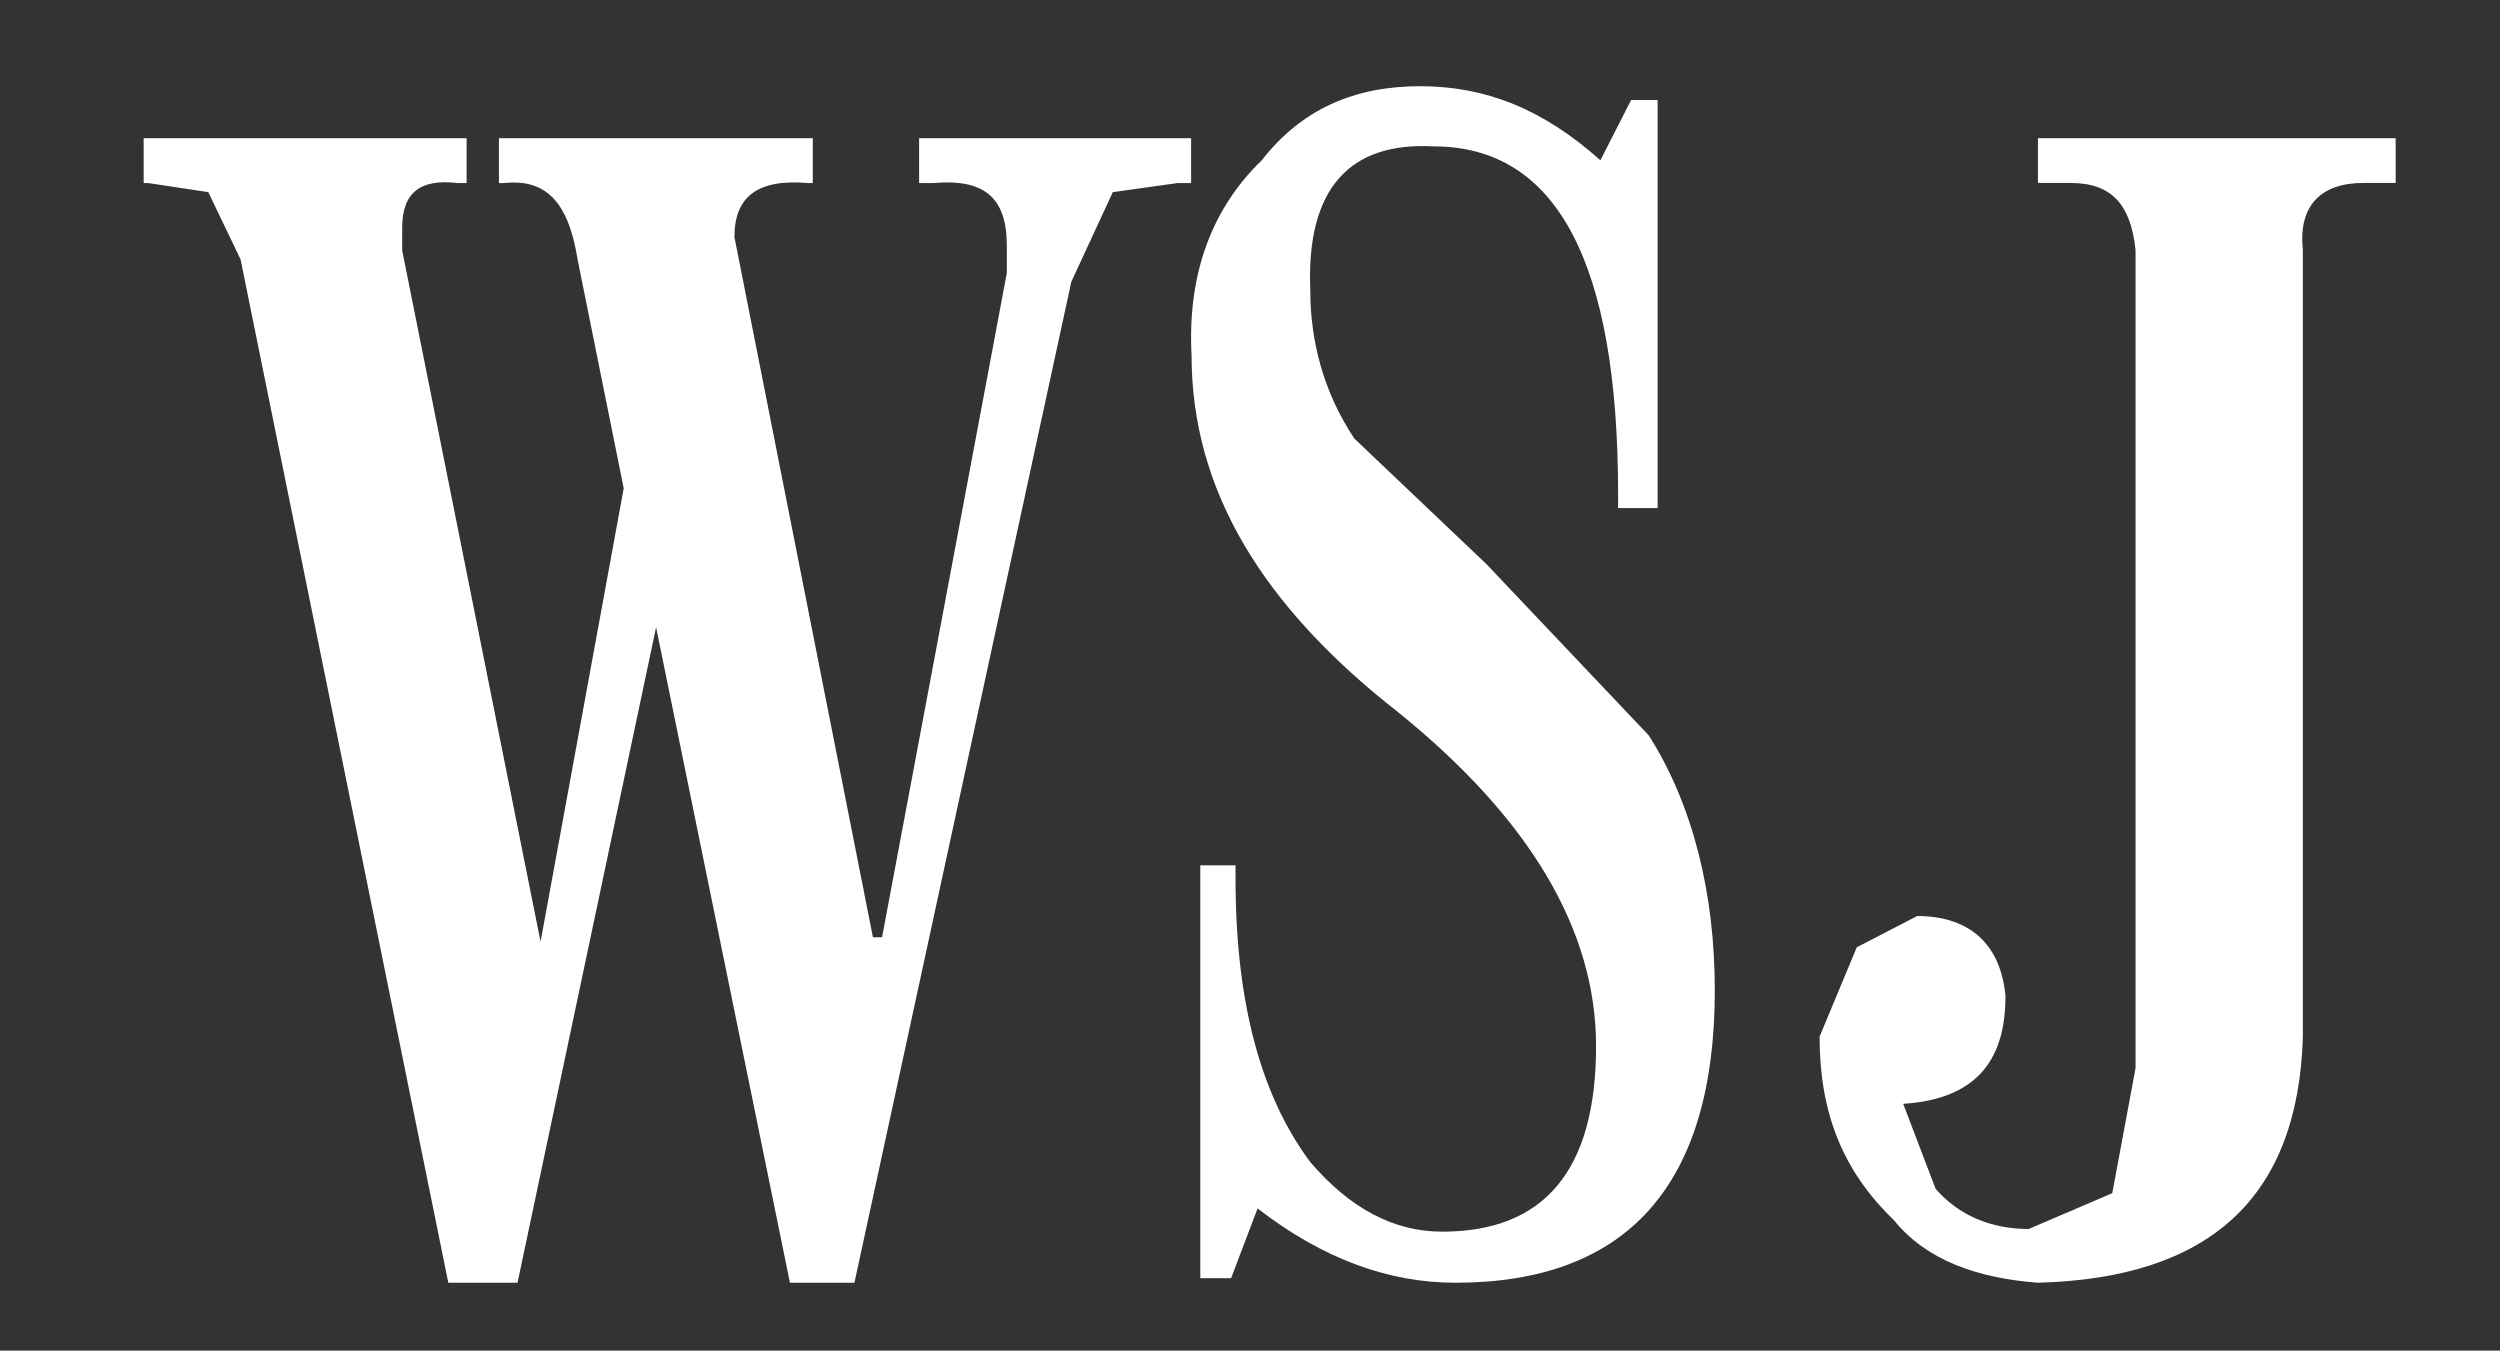
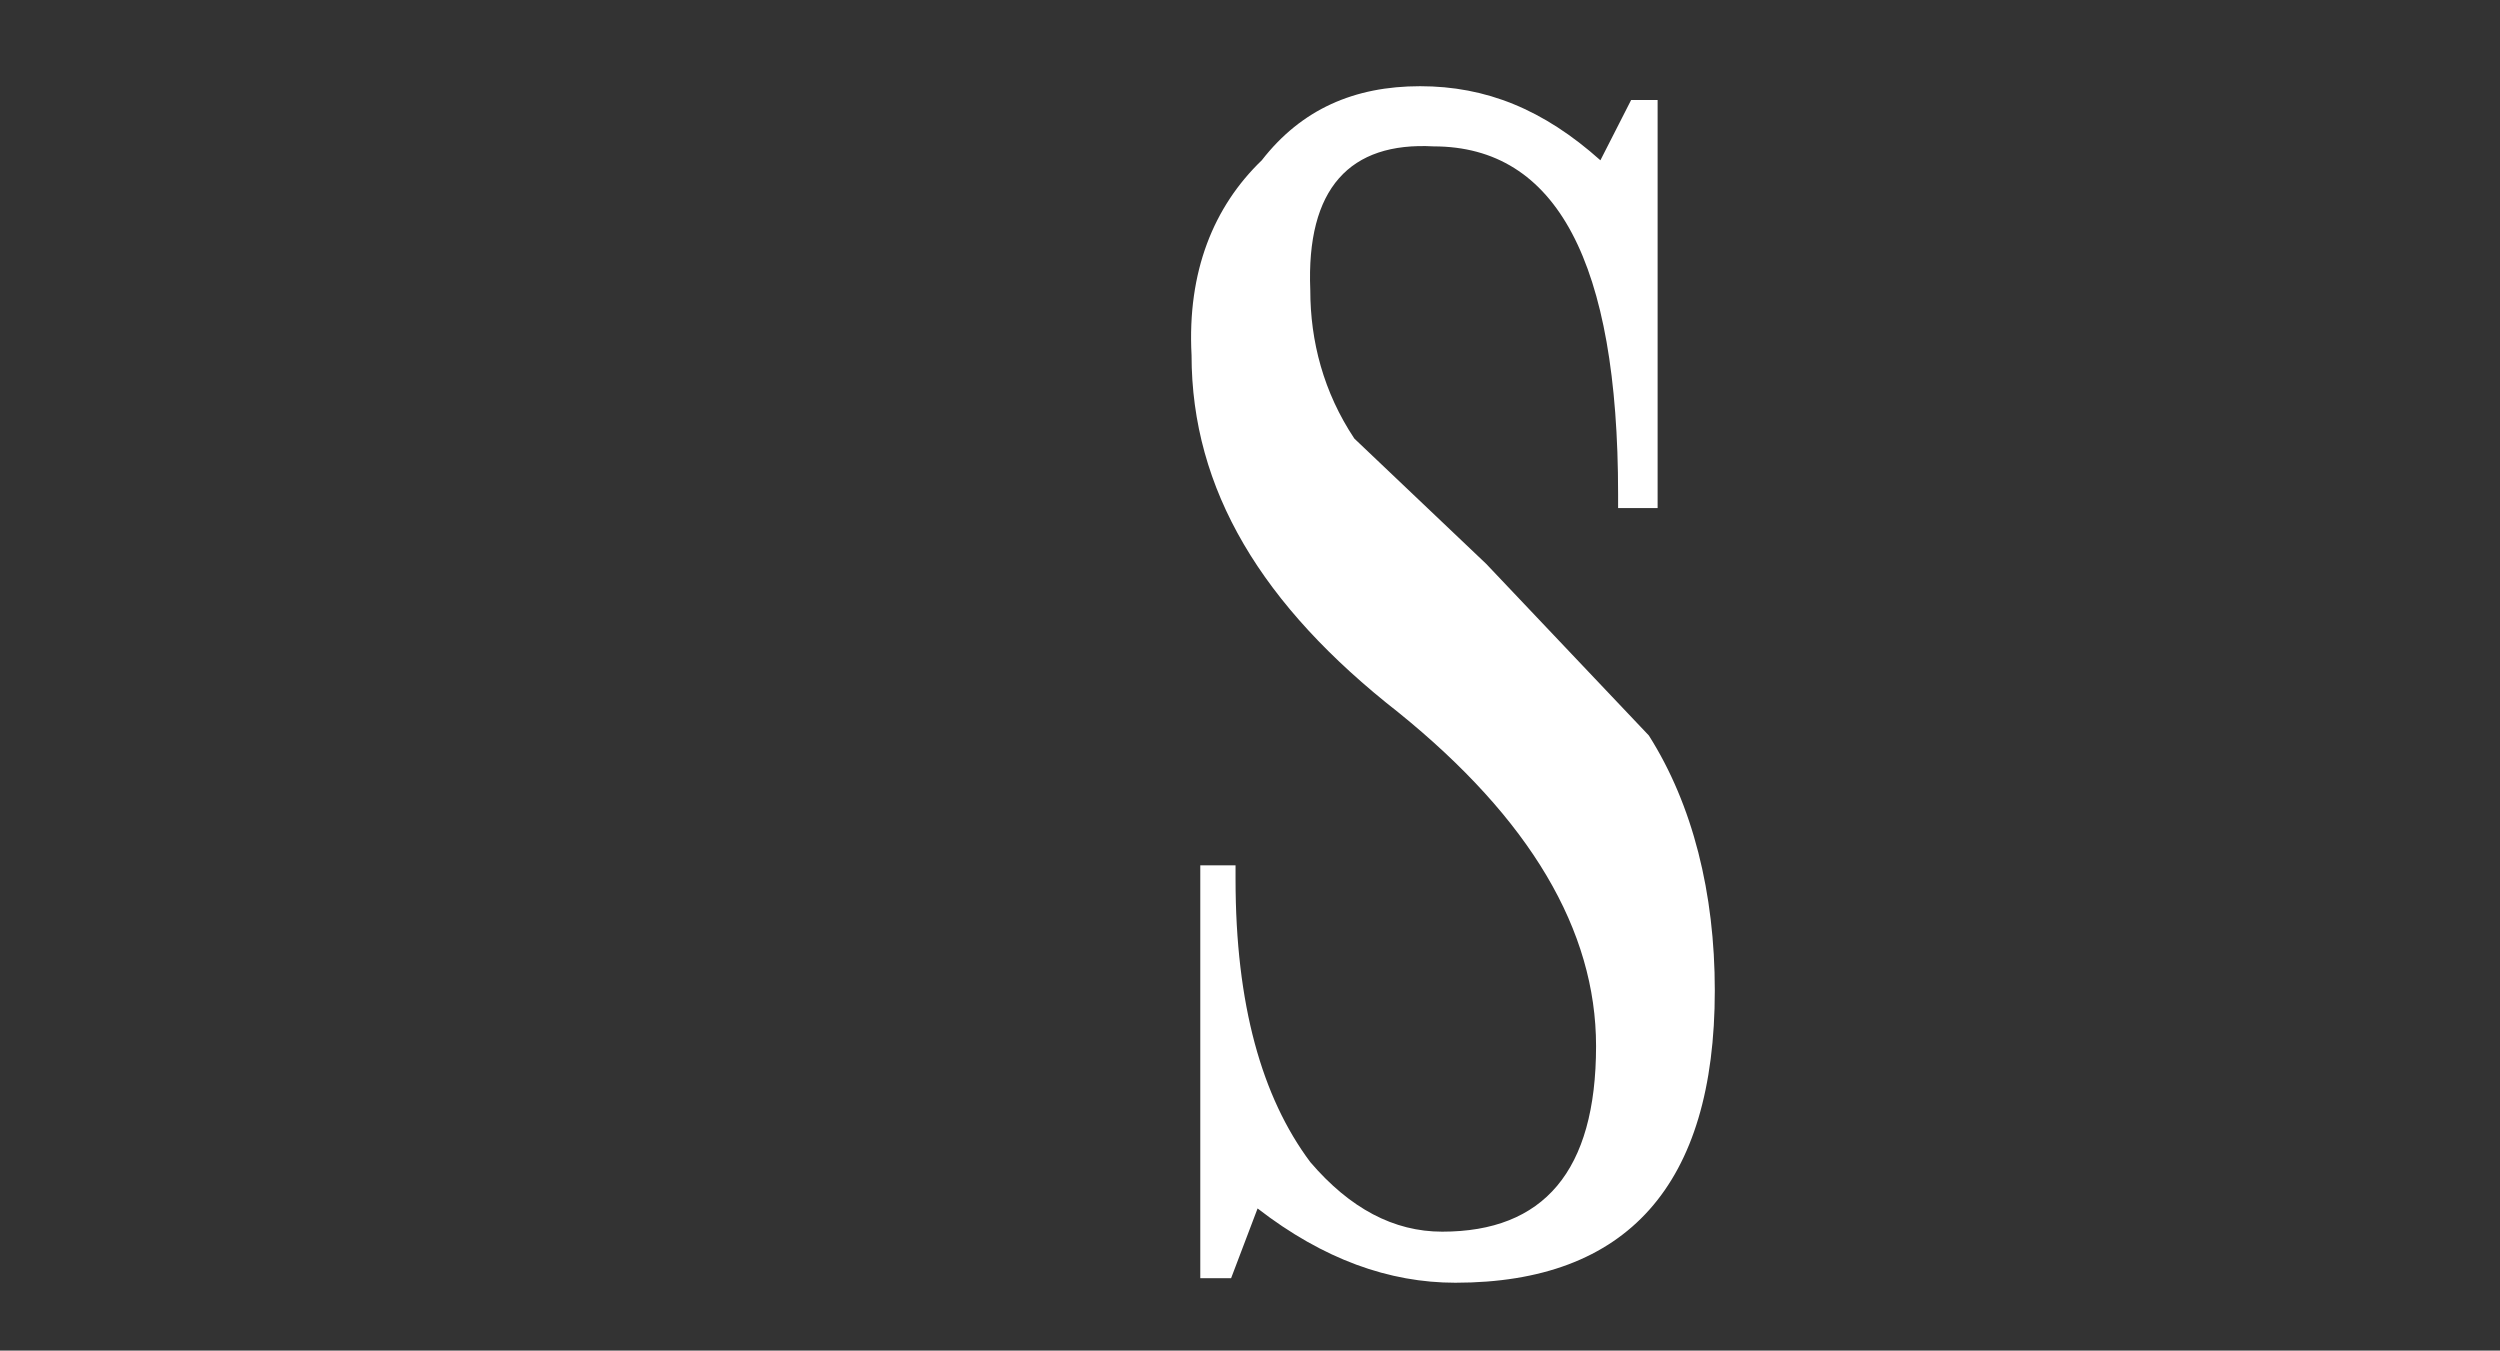
<svg xmlns="http://www.w3.org/2000/svg" width="87" height="47" viewBox="0 0 87 47" fill="none">
  <rect x="0" y="0" width="87" height="47" fill="#333333" stroke="none" />
-   <path d="M7.251 6.687L5.165 6.371H5V4.81H16.238V6.371H15.926C14.638 6.217 13.996 6.687 13.996 7.931V8.714L18.812 32.772L21.705 16.993L20.1 9.028C19.777 6.997 18.977 6.215 17.529 6.371H17.363V4.81H28.285V6.371H28.129C26.362 6.217 25.558 6.843 25.558 8.248L30.378 32.616H30.696L35.038 9.496V8.56C35.038 6.843 34.231 6.217 32.466 6.371H31.985V4.81H41.451V6.371H40.976L38.725 6.687L37.282 9.806L29.734 44.639H27.49L22.832 21.831L18.01 44.639H15.601L8.372 9.028L7.249 6.687H7.251Z" fill="white" />
  <path d="M57.685 3.479V17.68H56.31V17.197C56.31 9.127 54.172 5.094 49.887 5.094C46.978 4.935 45.452 6.547 45.598 10.097C45.598 11.876 46.059 13.649 47.131 15.262L51.719 19.622L57.38 25.595C58.911 28.012 59.675 31.08 59.675 34.468C59.675 41.25 56.615 44.639 50.647 44.639C48.352 44.639 46.059 43.83 43.764 42.054L42.842 44.482H41.77V30.113H42.997V30.596C42.997 34.952 43.91 38.182 45.598 40.441C46.978 42.054 48.505 42.862 50.188 42.862C53.711 42.862 55.543 40.766 55.543 36.403C55.543 32.372 53.246 28.495 48.657 24.787C43.91 21.073 41.466 17.038 41.466 12.357C41.313 9.45 42.235 7.19 43.91 5.578C45.29 3.802 47.129 3 49.42 3C51.71 3 53.709 3.804 55.694 5.578L56.764 3.479H57.681H57.685Z" fill="white" />
-   <path d="M69.79 34.68C69.79 37.012 68.659 38.257 66.231 38.413L67.359 41.37C68.167 42.303 69.3 42.769 70.597 42.769L73.507 41.523L74.317 37.172V8.698C74.154 7.144 73.507 6.367 72.056 6.367H70.92V4.81H83.369V6.367H82.238C80.784 6.367 79.972 7.144 80.14 8.698V36.079C79.974 41.683 76.9 44.479 70.92 44.639C68.816 44.479 67.034 43.861 65.903 42.456C64.126 40.744 63.321 38.721 63.321 36.077L64.615 32.966L66.718 31.878C68.493 31.878 69.626 32.811 69.792 34.678" fill="white" />
</svg>